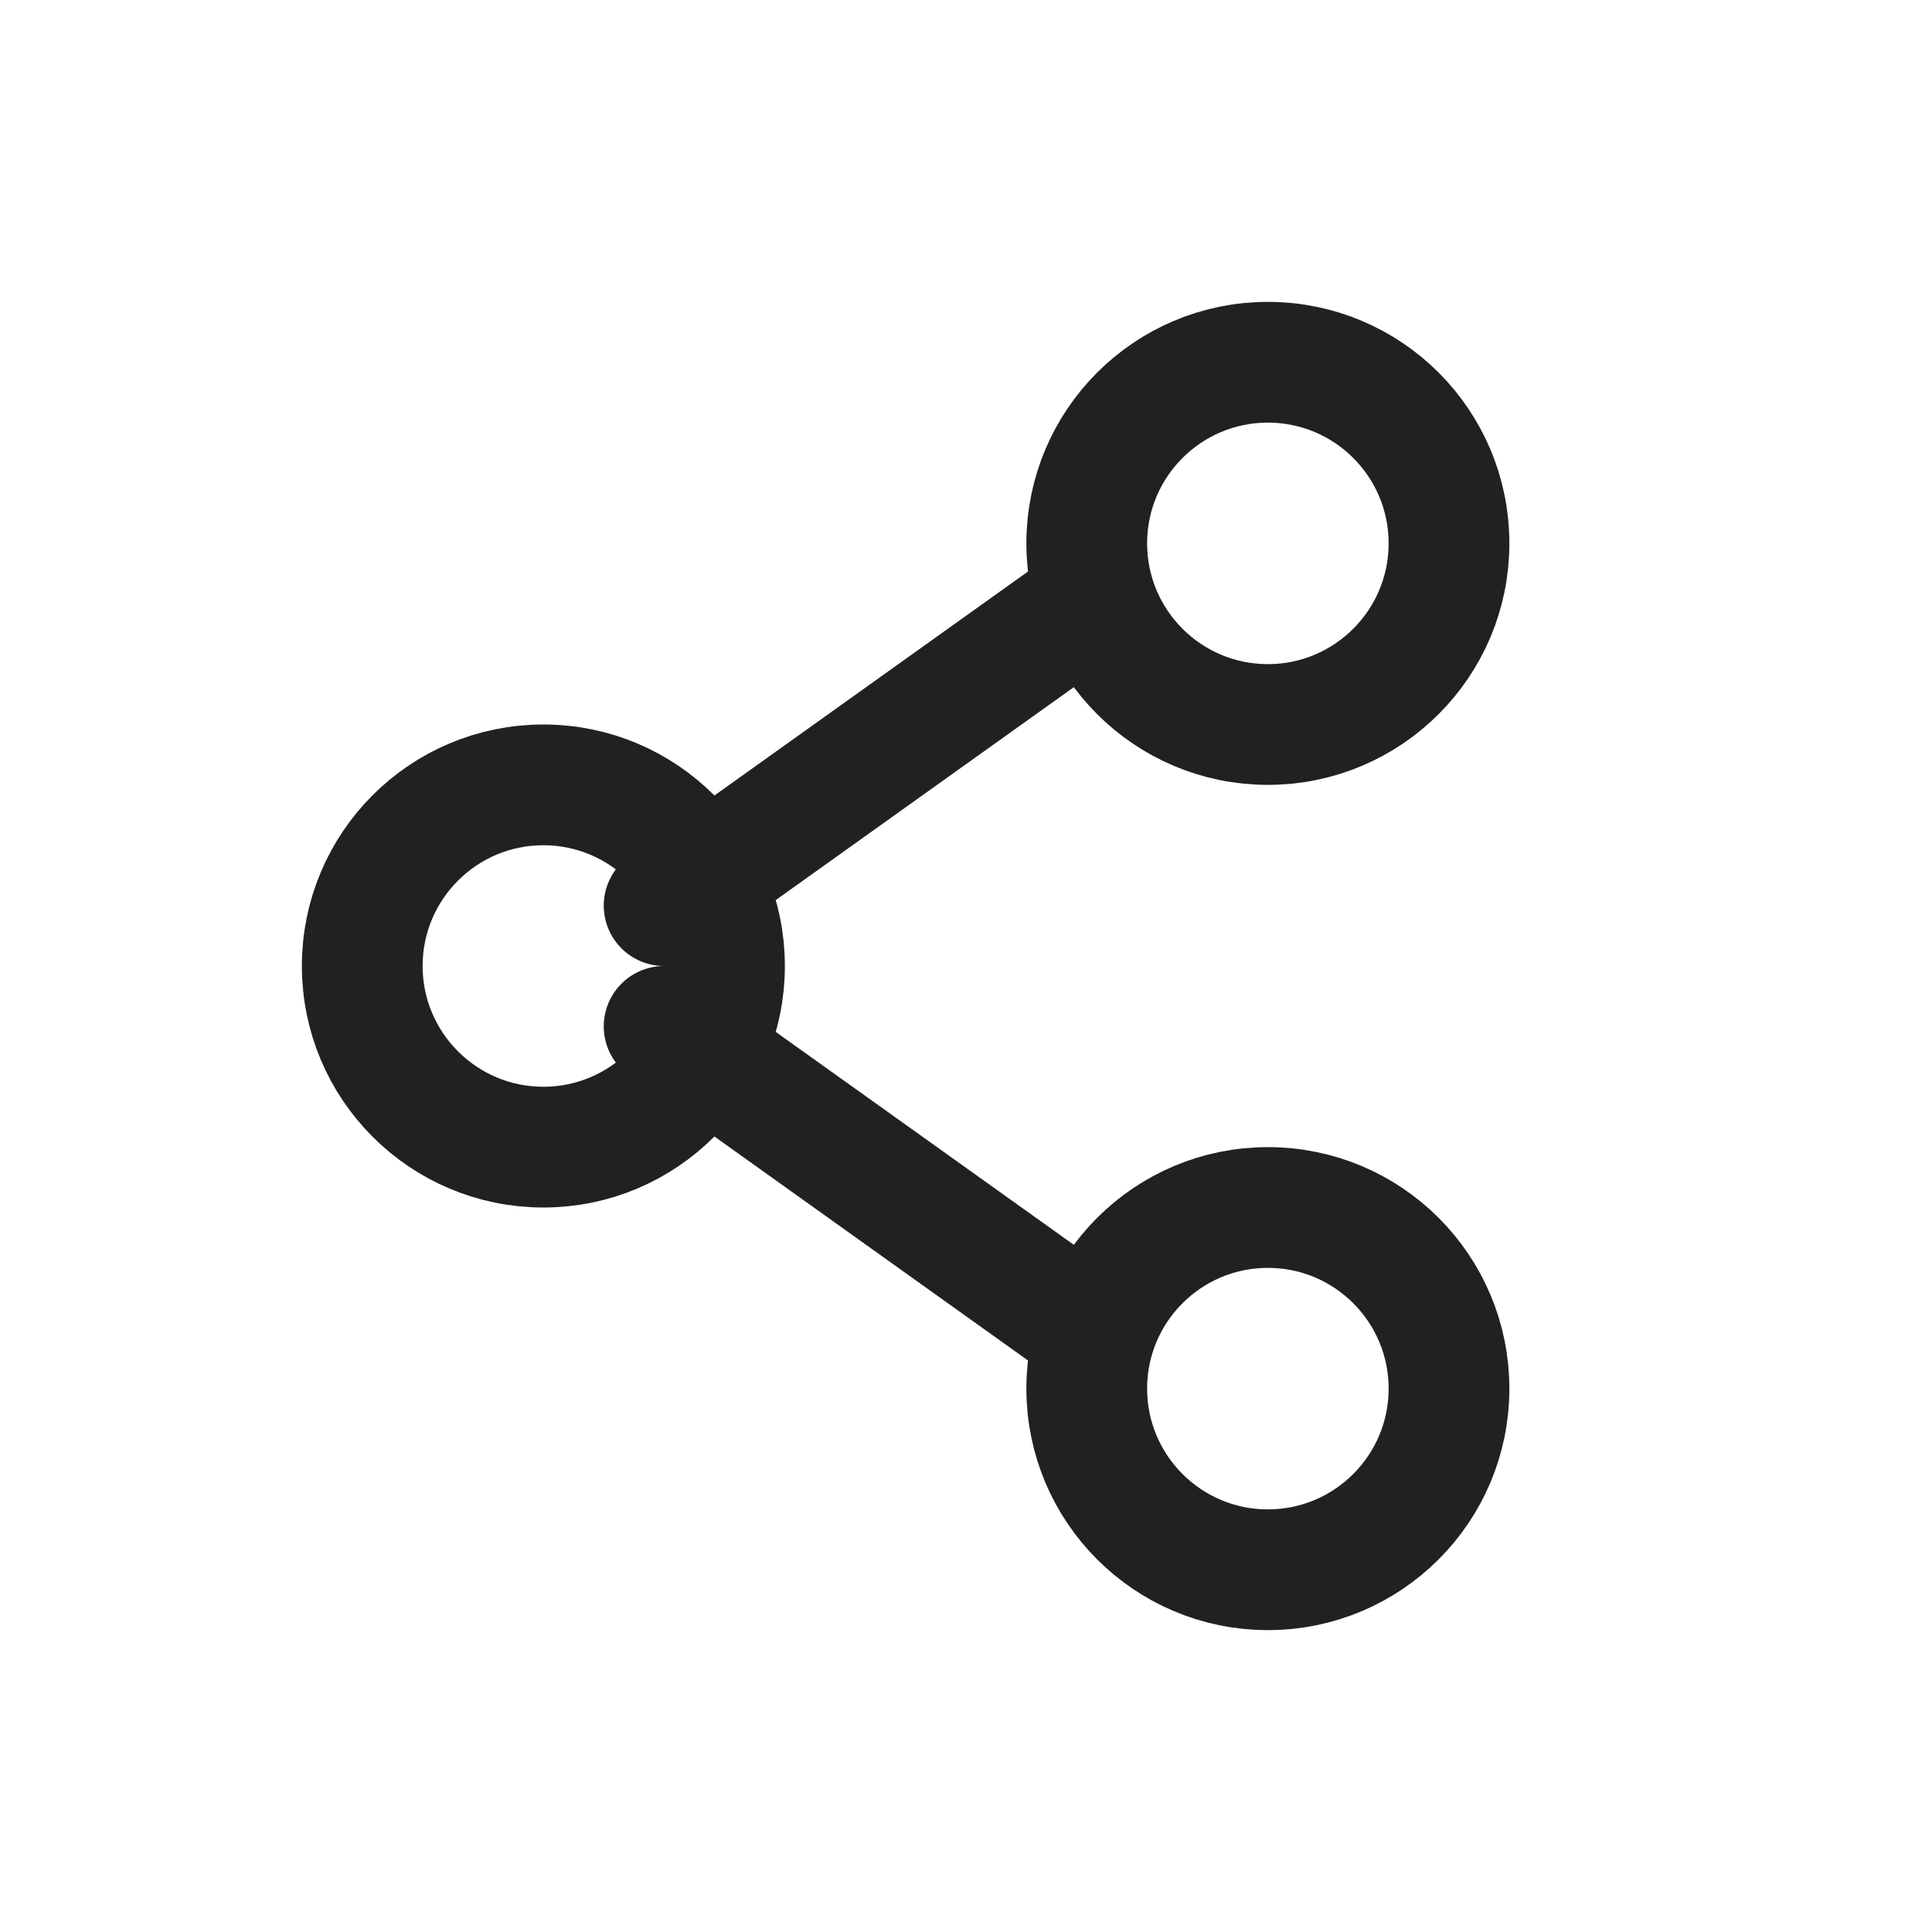
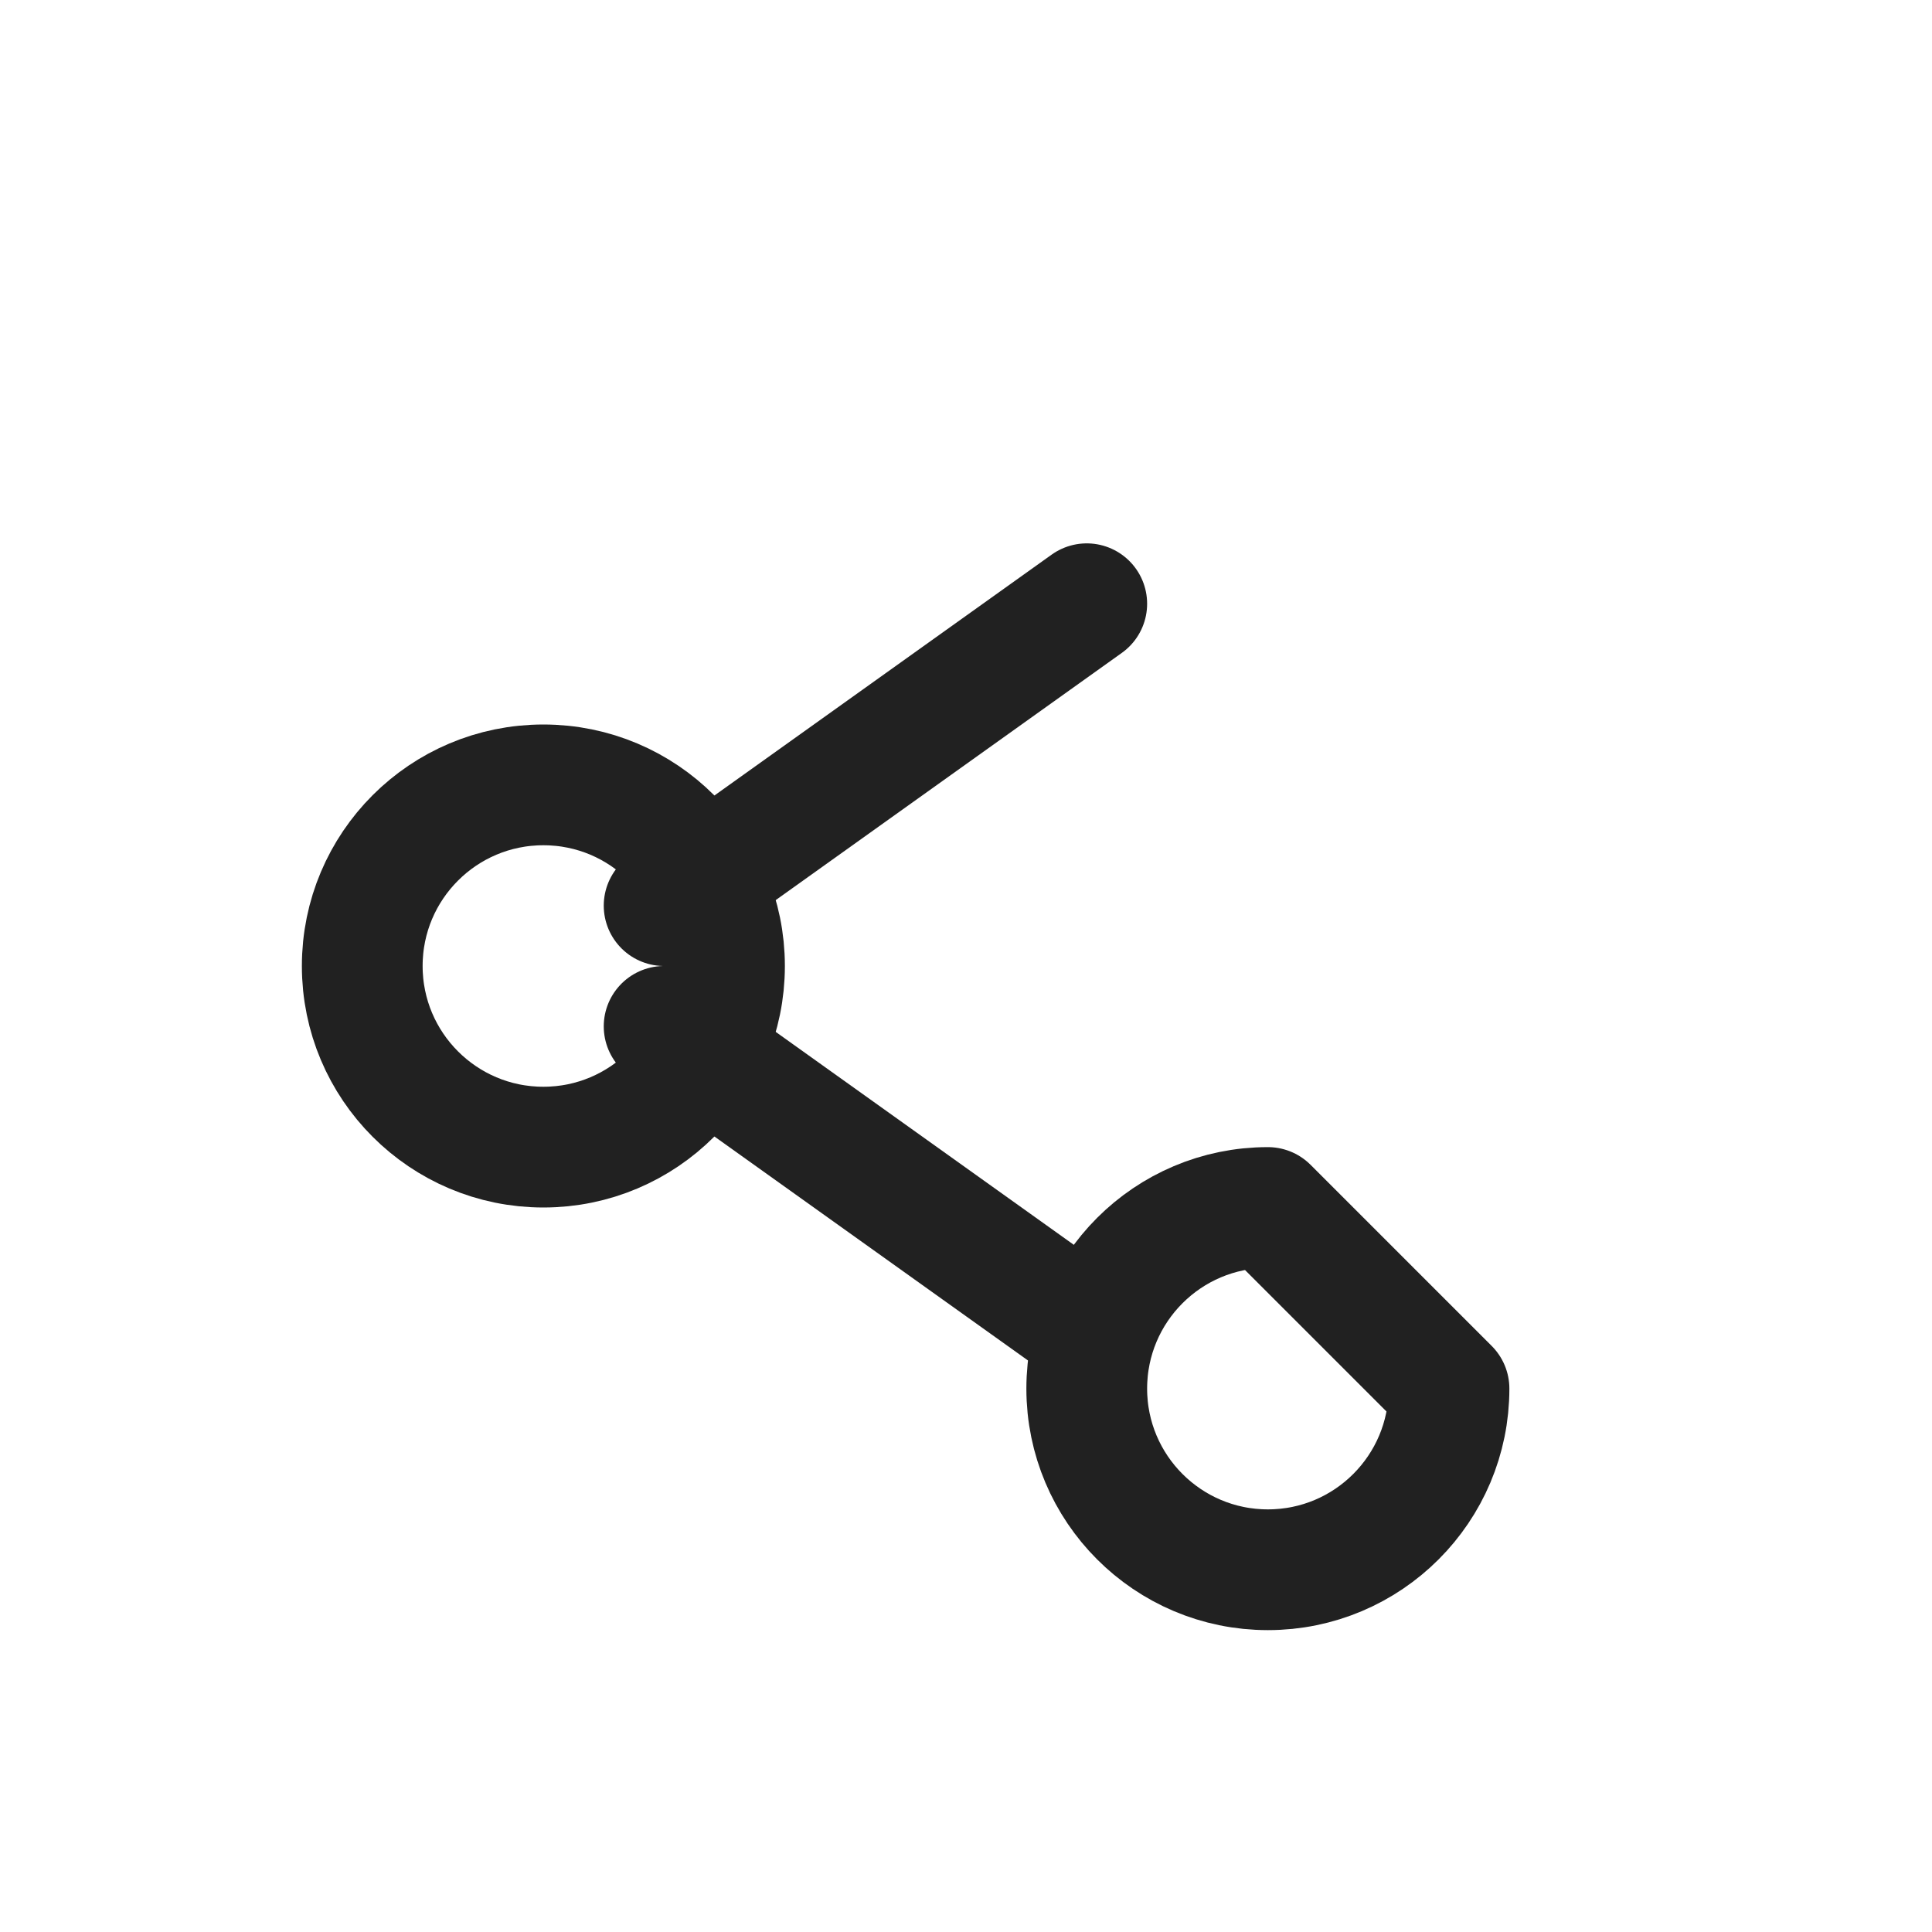
<svg xmlns="http://www.w3.org/2000/svg" version="1.1" viewBox="0 0 32 32">
  <style type="text/css">
.icon-color{fill:none;stroke:#212121;stroke-width:2;stroke-linecap:round;stroke-linejoin:round;}
</style>
  <g>
    <rect fill="none" width="32" height="32" />
    <path d="M11,17 L18,22" class="icon-color" />
    <path d="M18,10 L11,15" class="icon-color" />
-     <path d="M24,9 C24,10.656 22.657,12 21,12 C19.343,12 18,10.656 18,9 C18,7.343 19.343,6 21,6 C22.657,6 24,7.343 24,9 Z" class="icon-color" />
-     <path d="M24,23 C24,24.656 22.657,26 21,26 C19.343,26 18,24.656 18,23 C18,21.343 19.343,20 21,20 C22.657,20 24,21.343 24,23 Z" class="icon-color" />
+     <path d="M24,23 C24,24.656 22.657,26 21,26 C19.343,26 18,24.656 18,23 C18,21.343 19.343,20 21,20 Z" class="icon-color" />
    <path d="M12,16 C12,17.656 10.657,19 9,19 C7.343,19 6,17.656 6,16 C6,14.343 7.343,13 9,13 C10.657,13 12,14.343 12,16 Z" class="icon-color" />
  </g>
</svg>